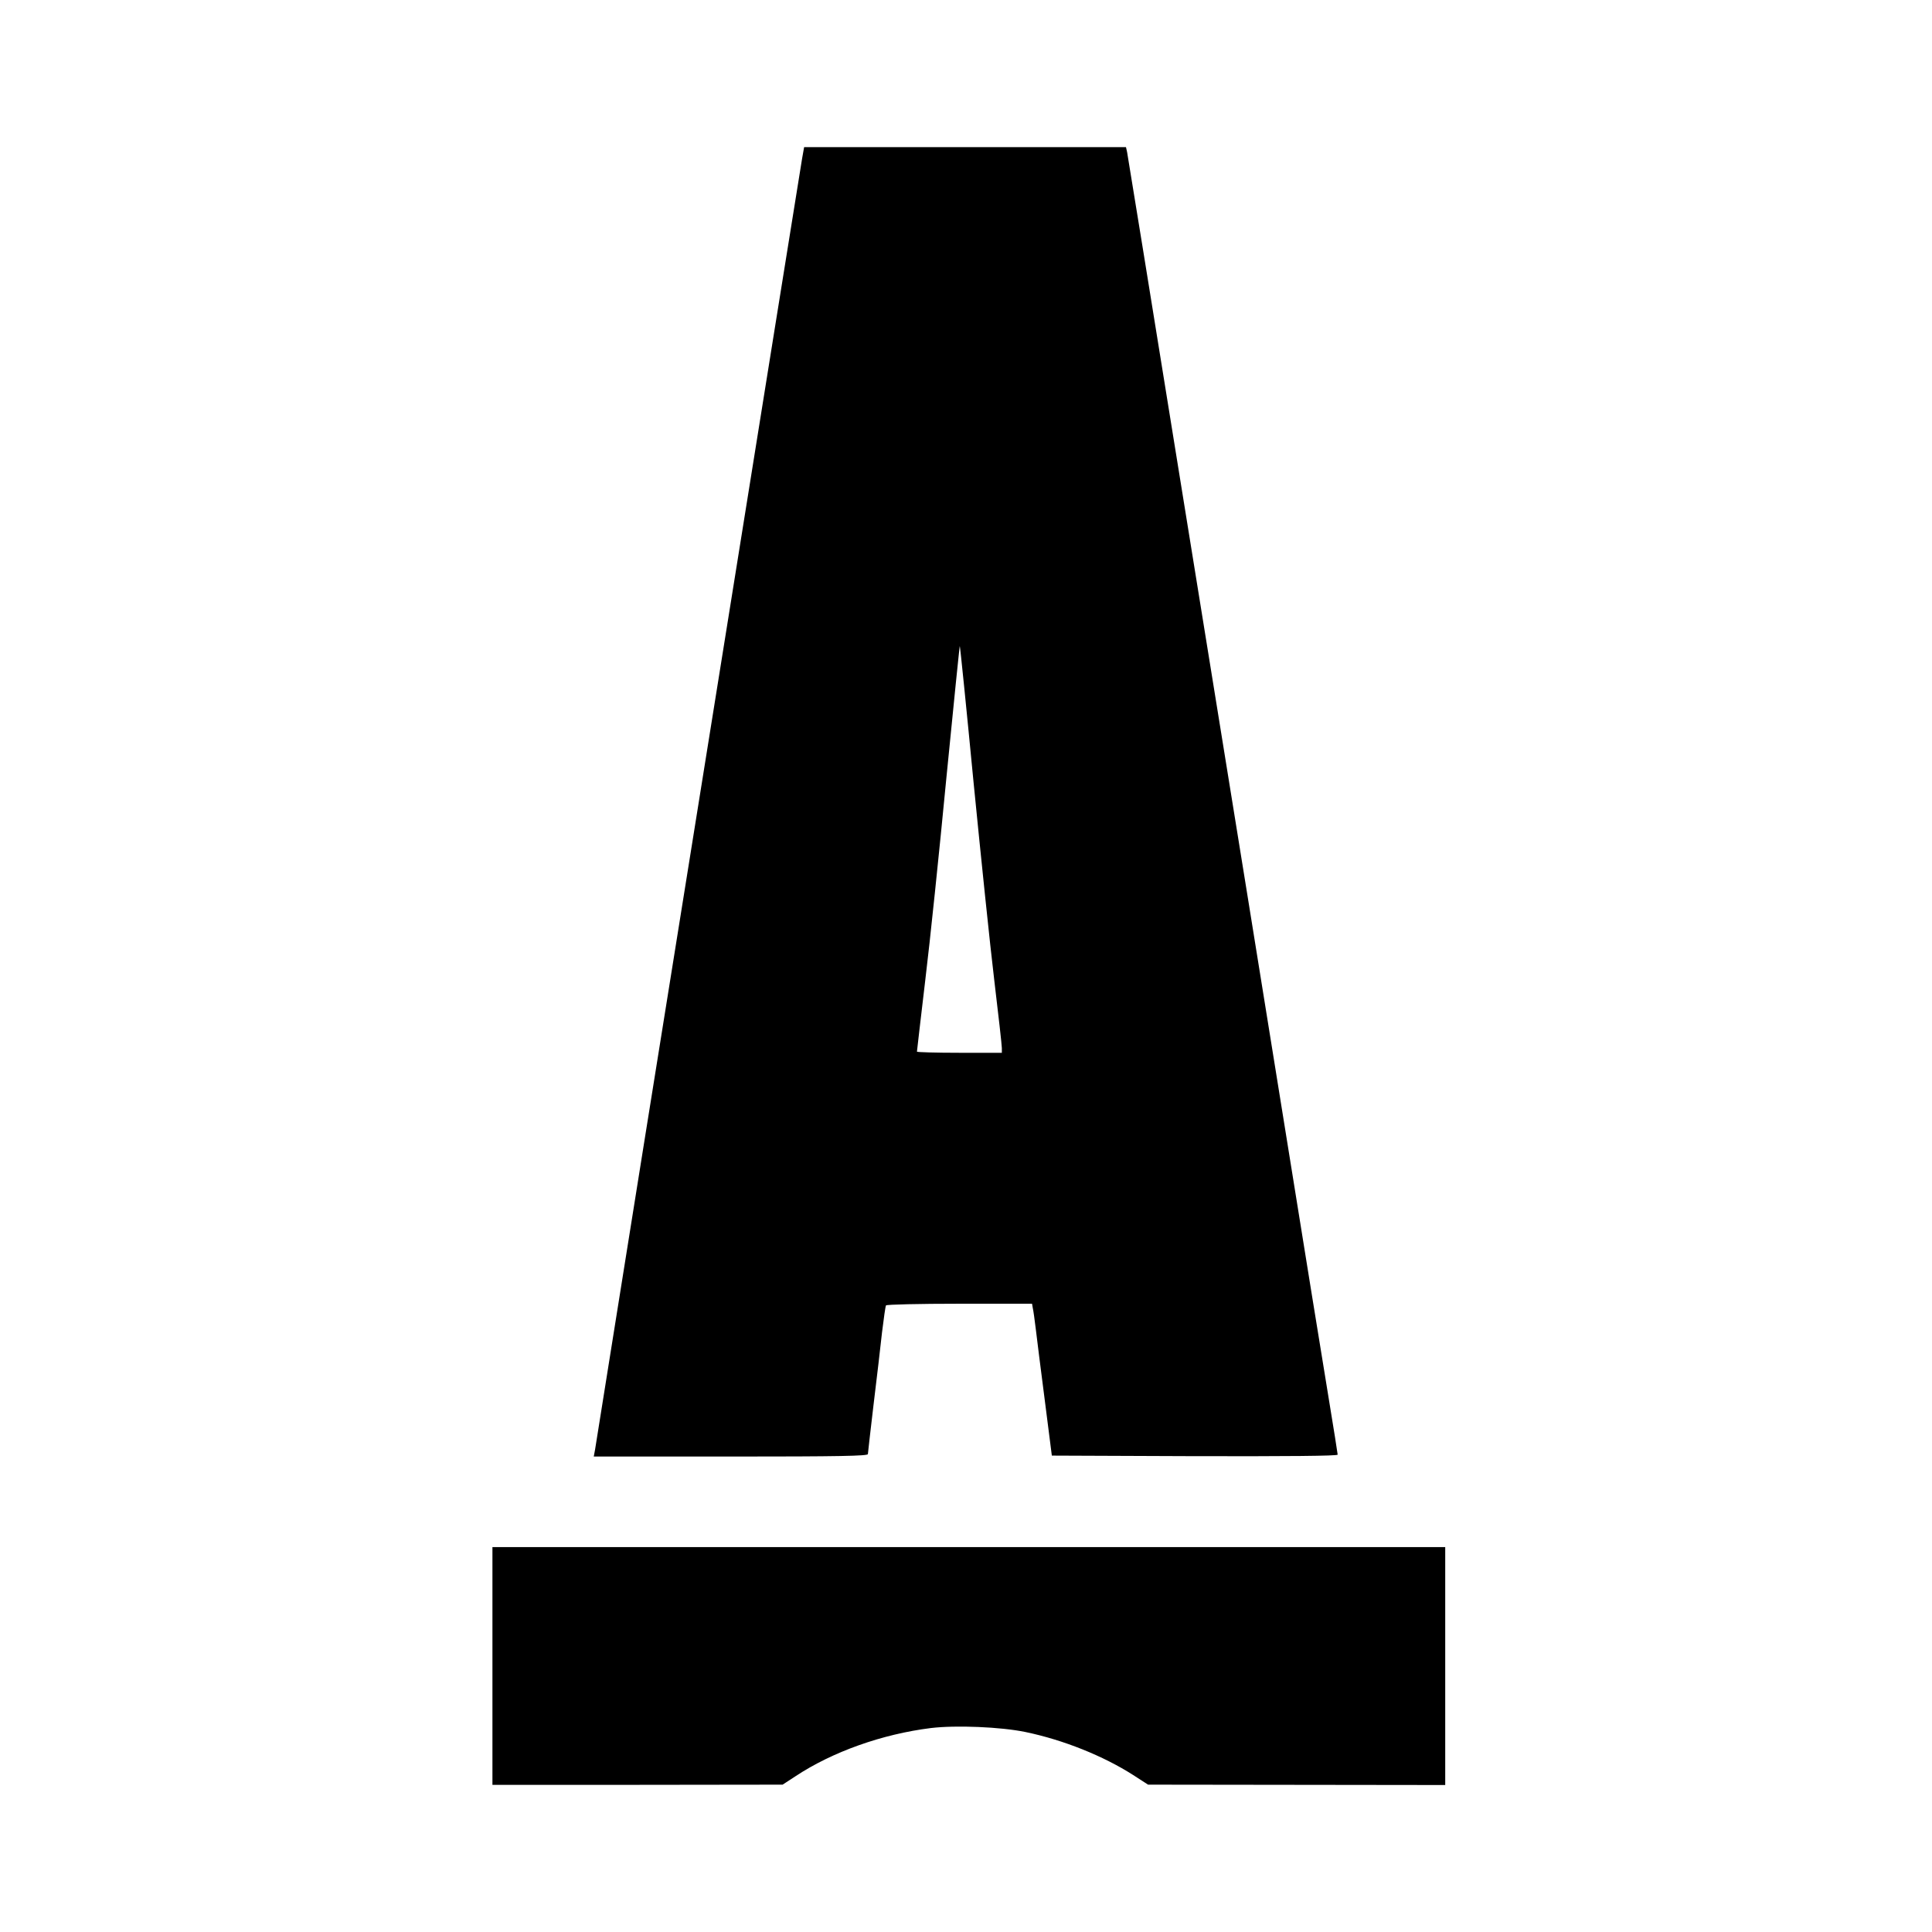
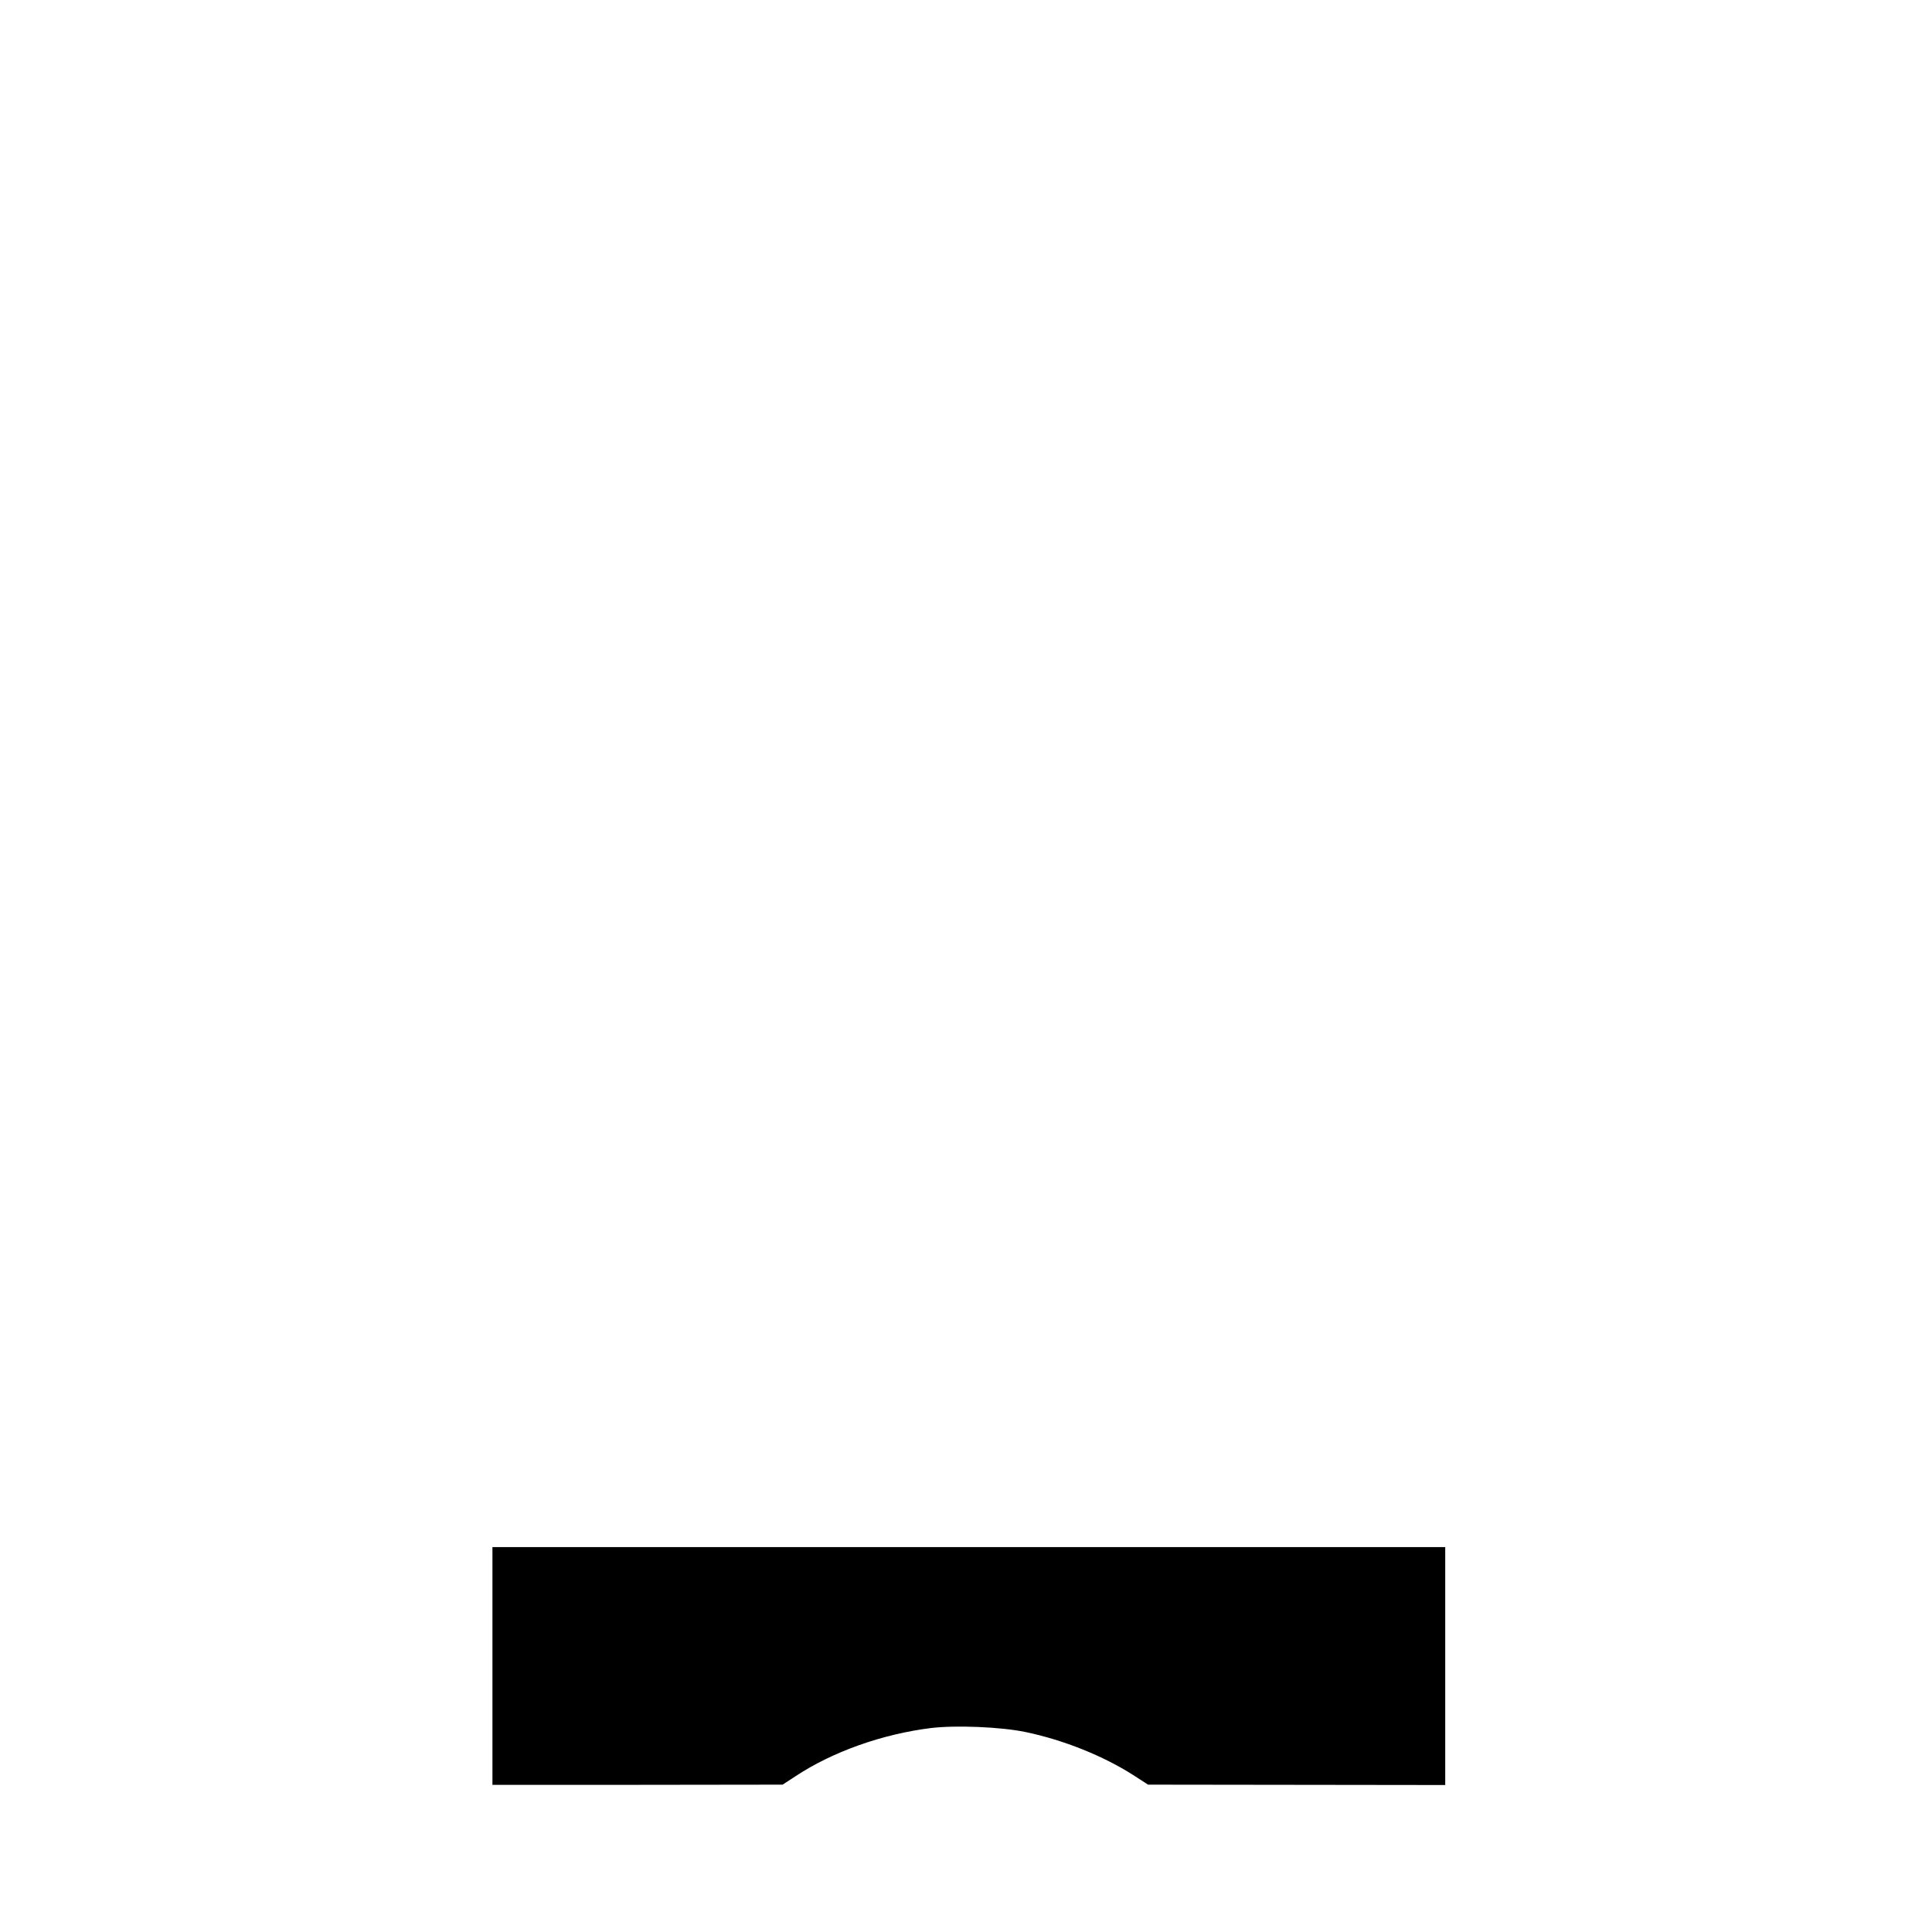
<svg xmlns="http://www.w3.org/2000/svg" version="1.0" width="1024pt" height="1024pt" viewBox="0 0 1024 1024" preserveAspectRatio="xMidYMid meet">
  <g transform="translate(0,1024) scale(0.1,-0.1)" fill="#000000" stroke="none">
-     <path d="M4251 9398 c-9 -53 -165 -1026 -621 -3868 -44 -272 -140 -875 -215 -1340 -127 -796 -248 -1549 -261 -1633 l-7 -37 727 0 c574 0 726 3 726 13 0 6 14 125 30 262 17 138 37 310 45 384 9 73 18 138 21 142 3 5 178 9 389 9 l385 0 4 -23 c3 -12 10 -62 16 -112 6 -49 27 -220 48 -380 l37 -290 758 -3 c485 -1 757 1 757 8 0 5 -22 143 -49 307 -27 164 -67 413 -90 553 -40 249 -182 1131 -341 2115 -44 270 -203 1257 -355 2195 -151 938 -278 1717 -281 1733 l-6 27 -853 0 -853 0 -11 -62z m909 -3304 c39 -395 88 -869 110 -1051 22 -183 40 -344 40 -358 l0 -25 -225 0 c-124 0 -225 3 -225 6 0 4 20 174 44 378 25 204 75 687 112 1073 38 386 70 701 71 699 2 -2 35 -327 73 -722z" />
    <path d="M2610 1410 l0 -630 769 0 769 1 69 45 c195 129 459 223 717 255 133 16 371 6 501 -21 202 -42 413 -127 571 -228 l79 -51 788 -1 787 -1 0 631 0 630 -2525 0 -2525 0 0 -630z" />
  </g>
</svg>